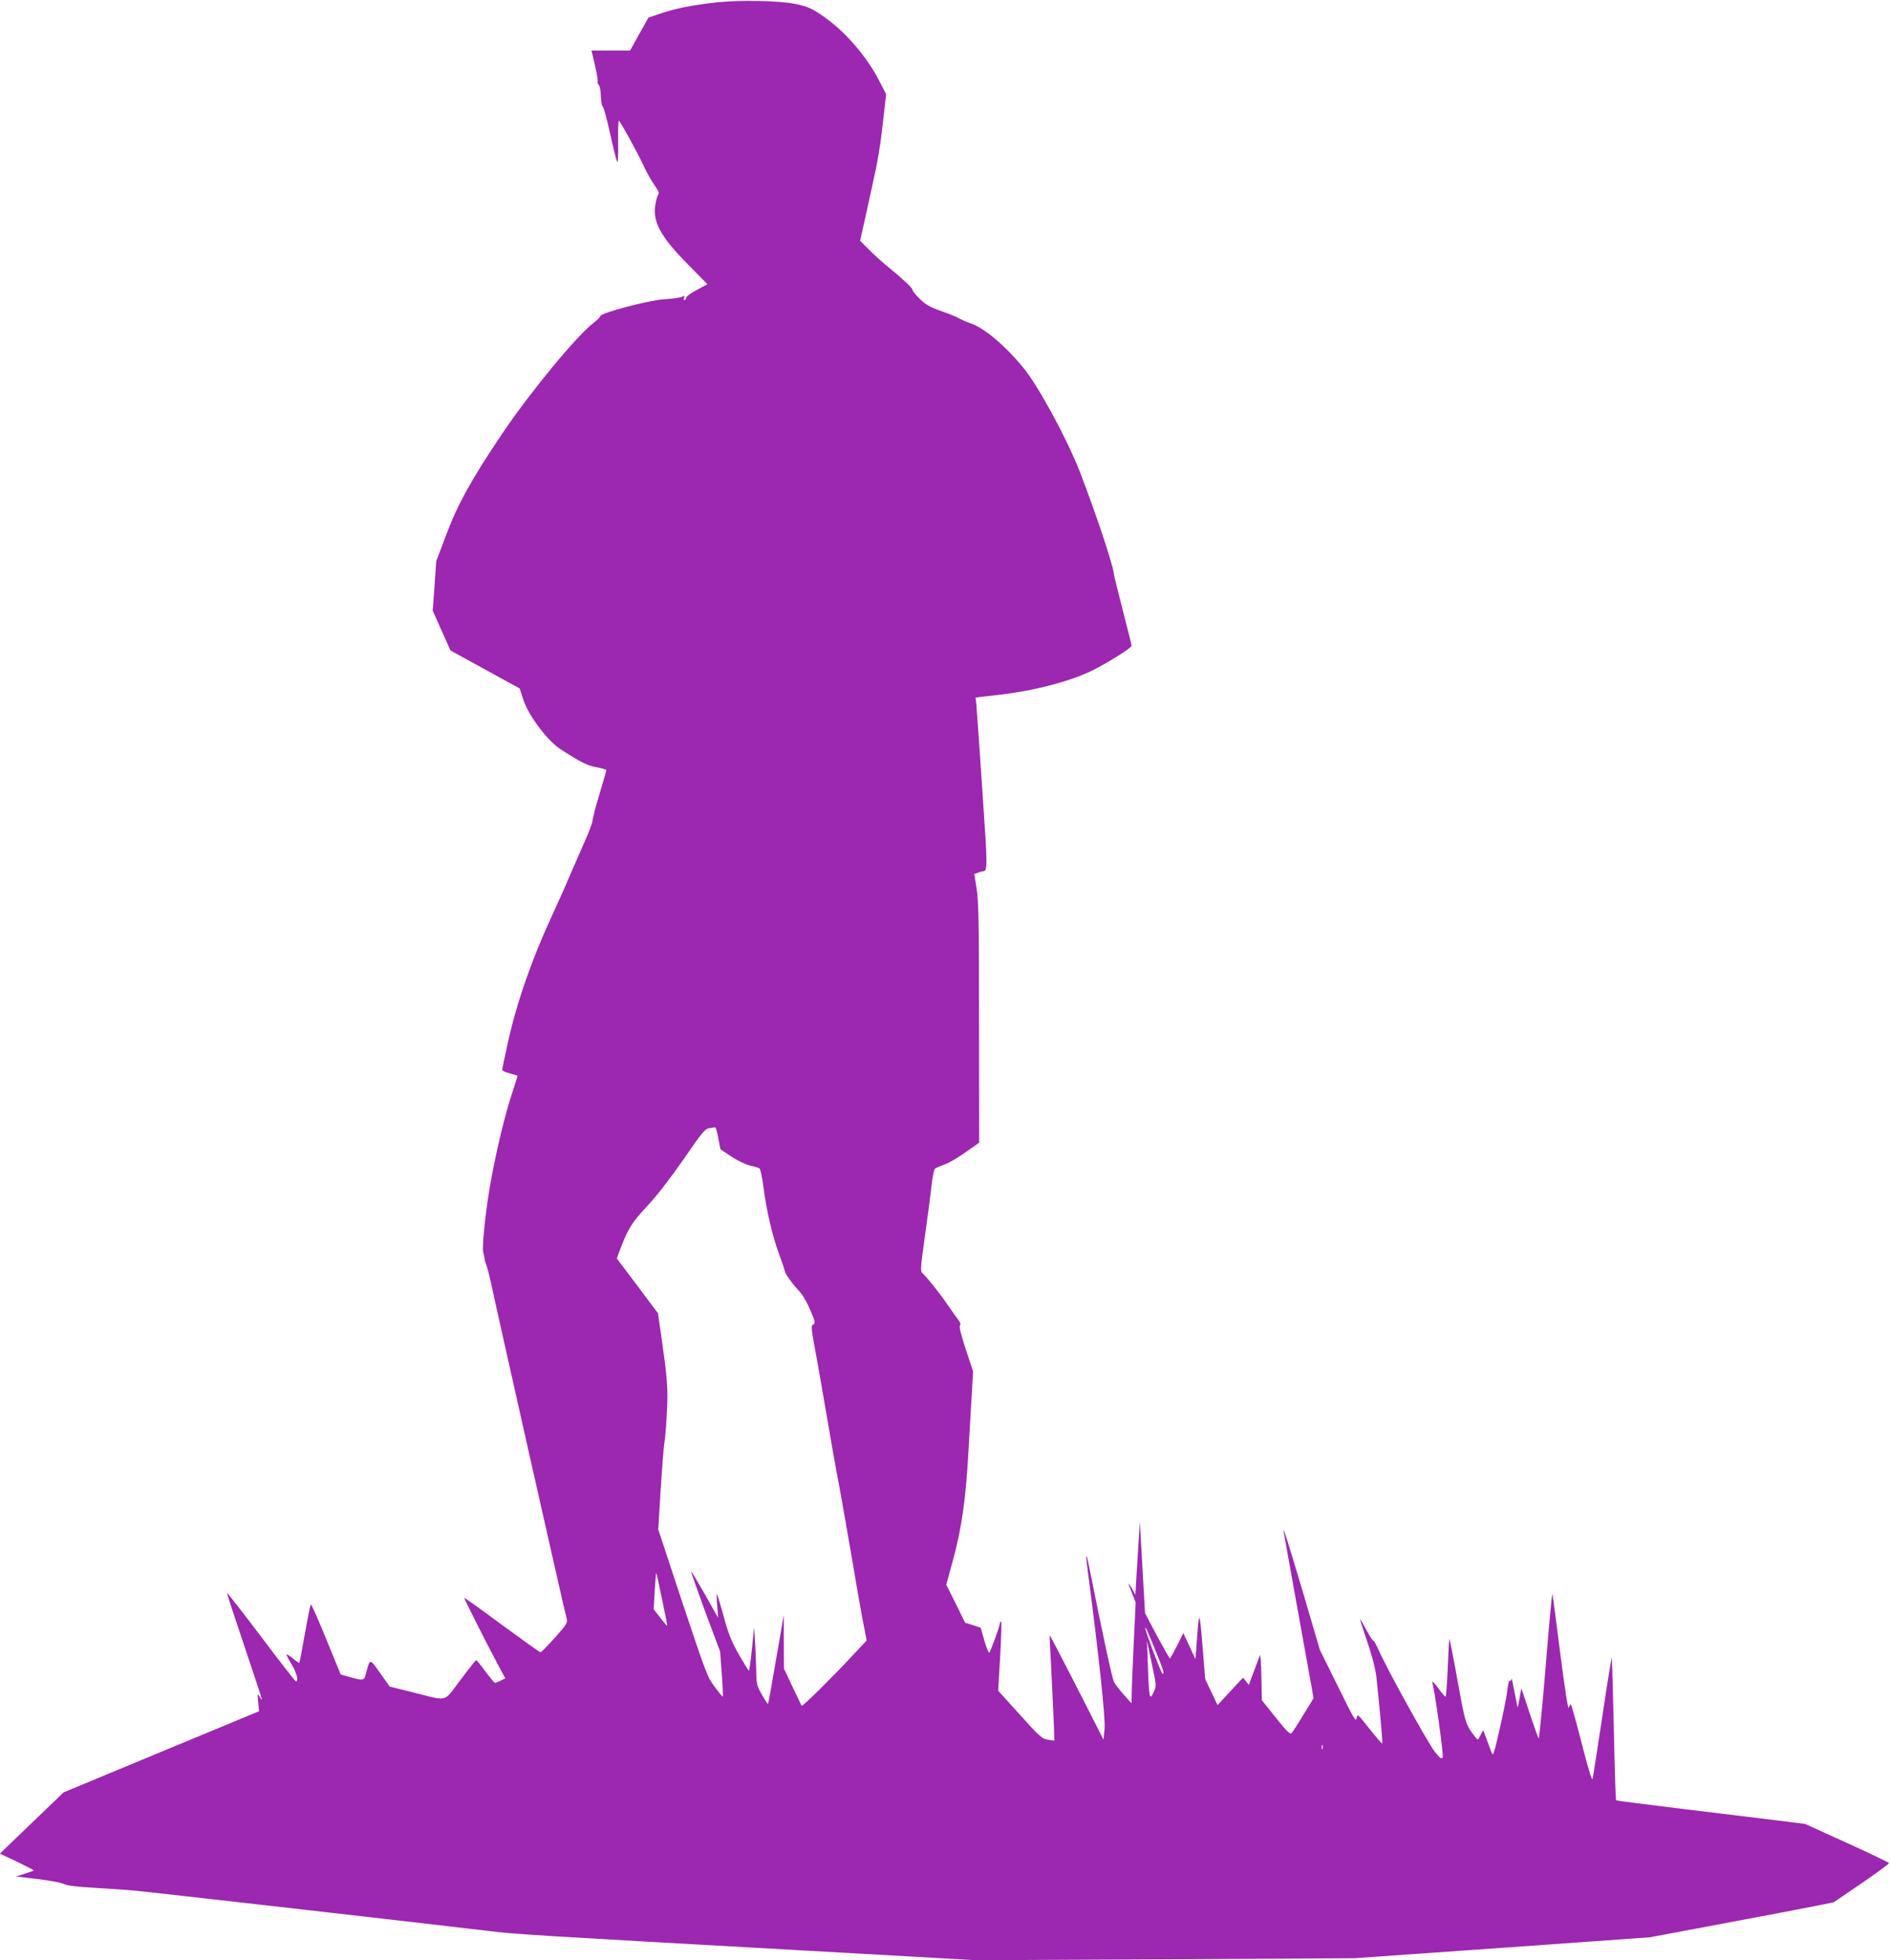
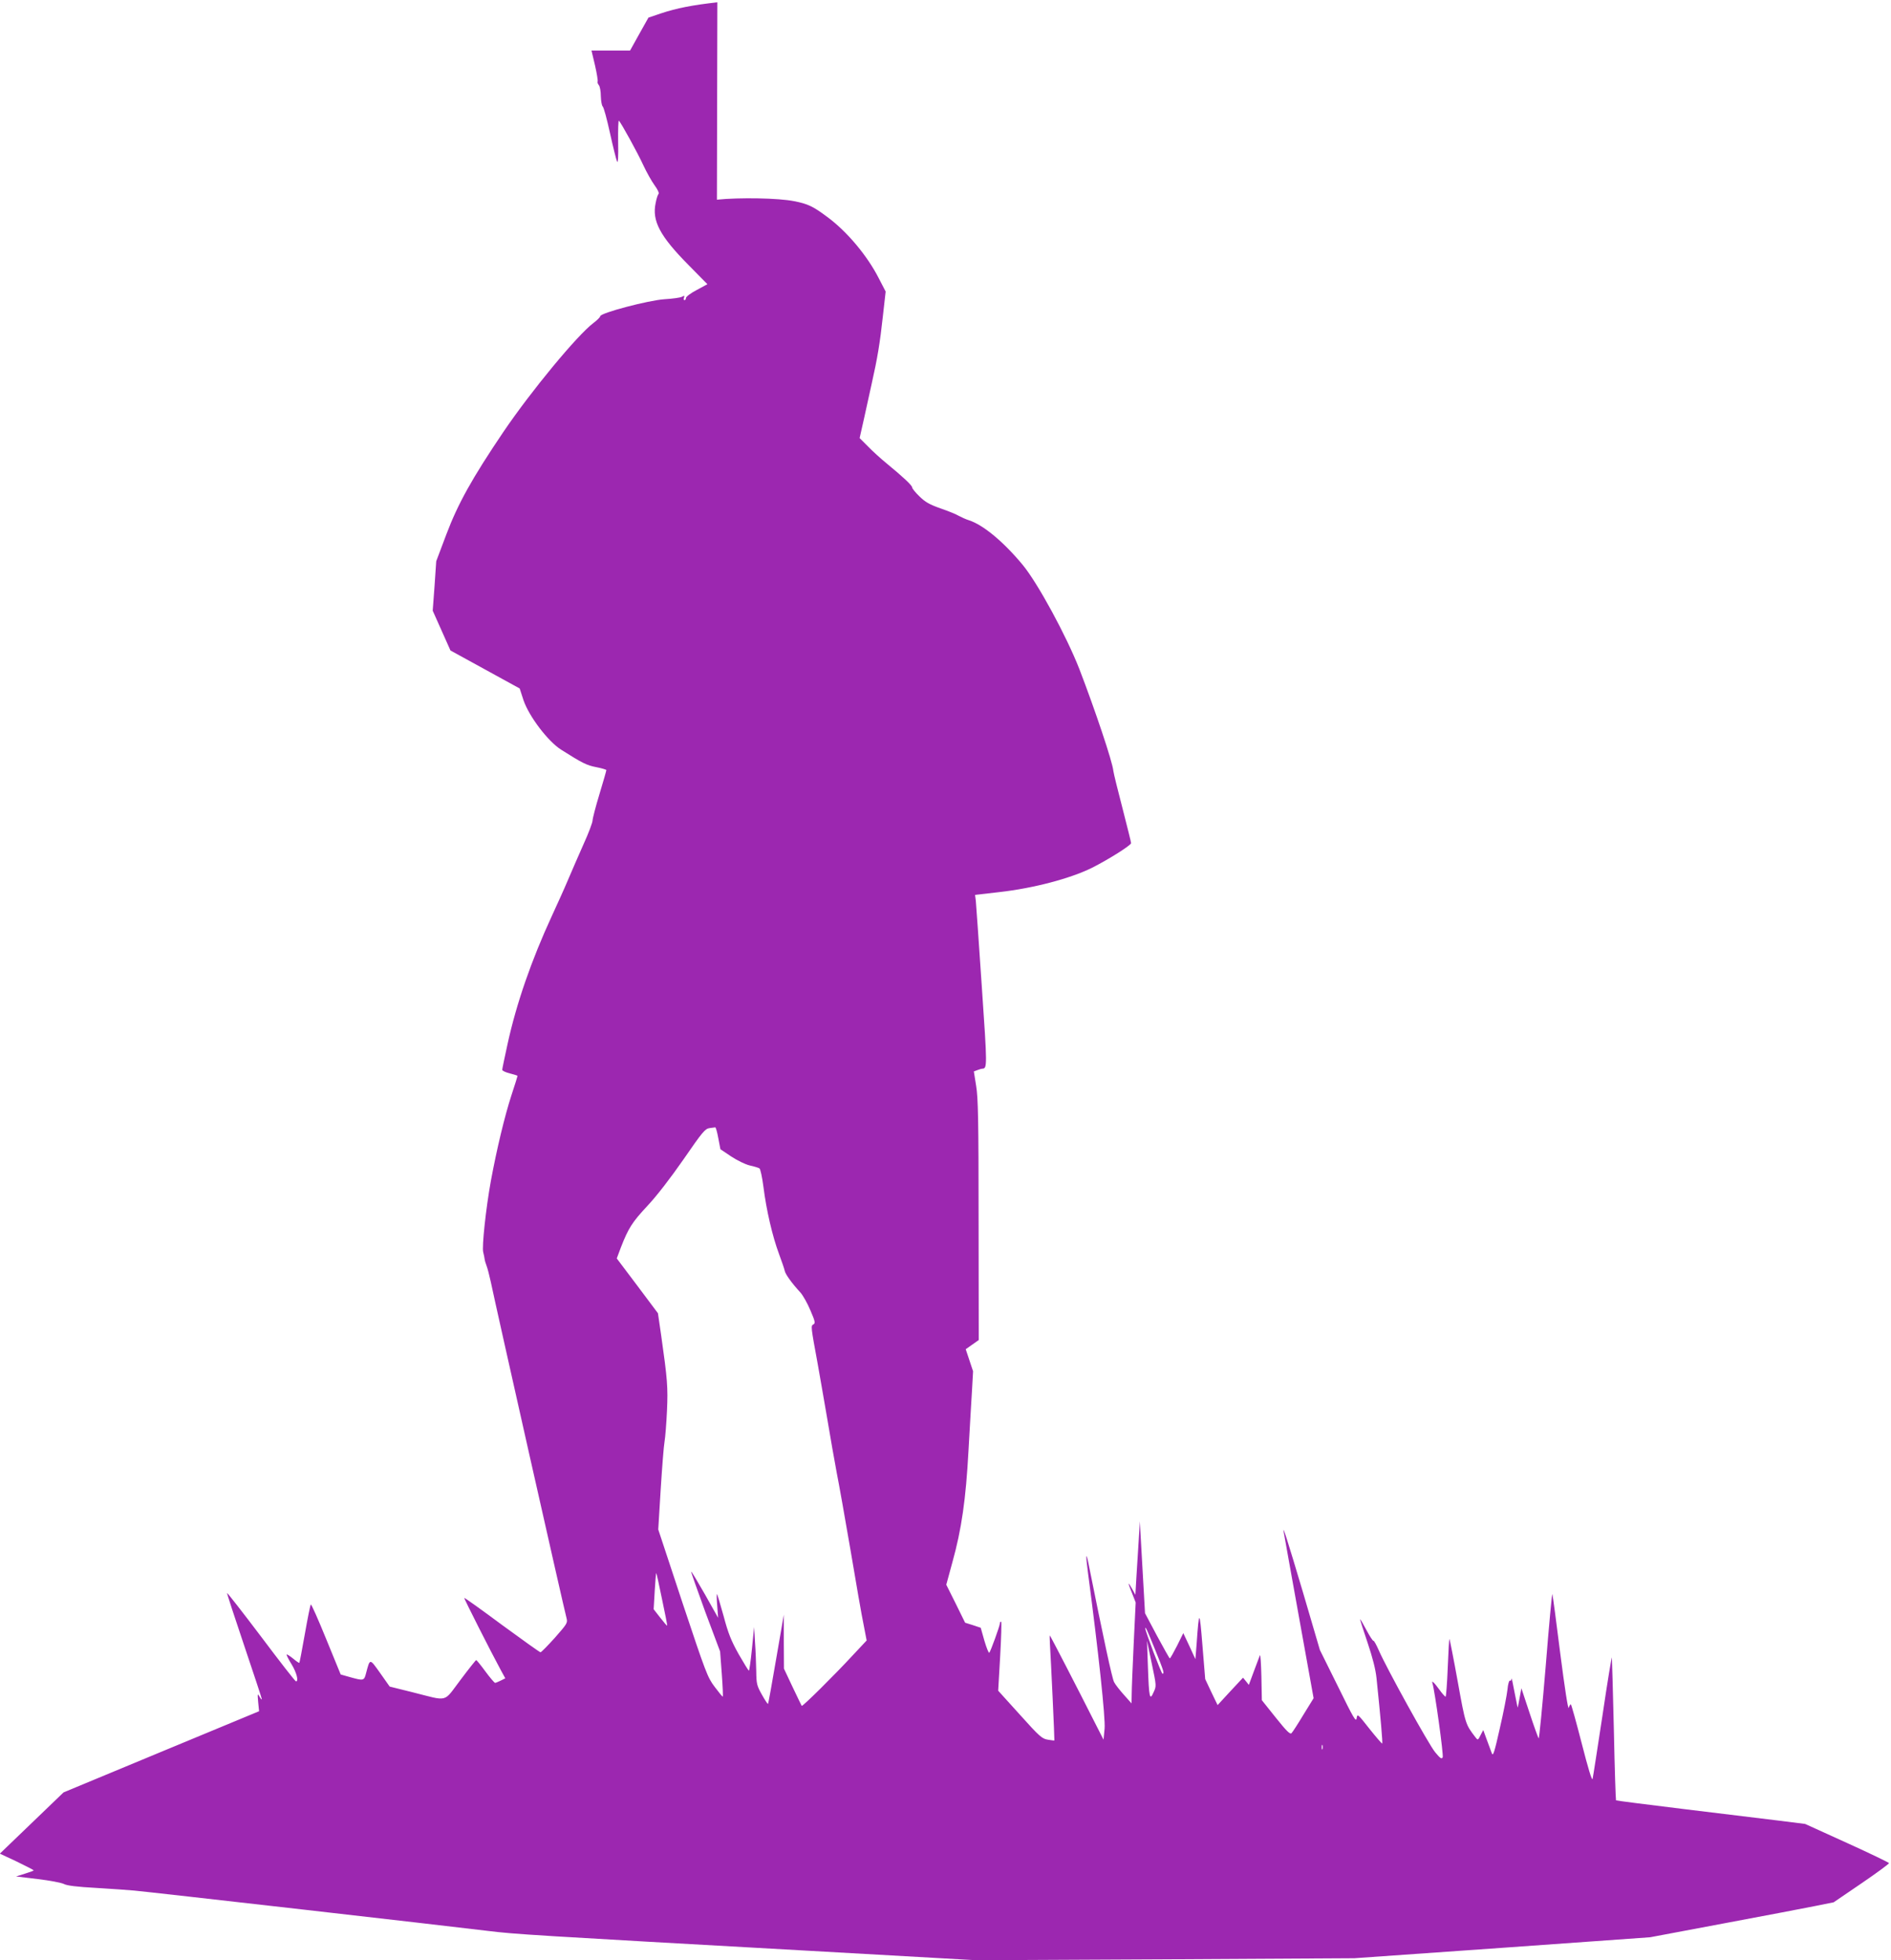
<svg xmlns="http://www.w3.org/2000/svg" version="1.0" width="1235pt" height="1280pt" viewBox="0 0 1235 1280" preserveAspectRatio="xMidYMid meet">
  <g transform="translate(0,1280) scale(0.1,-0.1)" fill="#9c27b0" stroke="none">
-     <path d="M4685 12785 c-161 -18 -266 -38 -370 -73 l-80 -27 -60 -107 -60 -108 -126 0 -126 0 23 -97 c12 -53 20 -101 17 -106 -2 -4 1 -15 8 -23 7 -8 13 -41 13 -72 1 -31 6 -61 12 -67 7 -5 28 -84 48 -175 20 -91 41 -174 46 -185 6 -13 9 30 7 127 -1 81 1 144 5 140 16 -17 124 -213 159 -290 22 -47 55 -106 74 -132 20 -27 31 -51 26 -56 -5 -5 -14 -32 -19 -60 -25 -116 28 -216 214 -404 l124 -126 -70 -38 c-39 -20 -70 -44 -70 -52 0 -8 -4 -14 -10 -14 -5 0 -7 7 -3 16 5 13 3 15 -13 6 -11 -6 -62 -13 -114 -16 -105 -7 -420 -90 -420 -111 0 -6 -20 -26 -44 -44 -105 -79 -407 -444 -588 -711 -206 -305 -297 -469 -373 -670 l-66 -175 -11 -162 -12 -161 58 -130 58 -130 226 -124 226 -124 25 -77 c36 -105 159 -268 246 -323 139 -88 167 -102 230 -114 36 -7 65 -16 65 -19 0 -4 -20 -75 -45 -157 -25 -82 -45 -160 -45 -172 0 -13 -26 -83 -59 -155 -32 -73 -78 -177 -101 -232 -23 -55 -72 -163 -107 -239 -132 -286 -230 -568 -288 -833 -19 -87 -35 -163 -35 -169 0 -7 23 -17 50 -24 28 -7 50 -14 50 -16 0 -3 -18 -60 -40 -127 -44 -135 -96 -352 -134 -558 -32 -175 -60 -433 -50 -467 4 -15 8 -35 9 -44 1 -9 7 -30 13 -45 6 -15 18 -62 27 -103 36 -173 480 -2144 495 -2197 8 -31 4 -37 -76 -128 -47 -52 -89 -95 -94 -95 -5 0 -118 81 -252 179 -133 99 -244 178 -246 176 -3 -3 178 -360 239 -472 l29 -53 -30 -15 c-16 -8 -33 -15 -37 -15 -4 1 -33 34 -63 75 -30 41 -57 74 -60 74 -3 0 -49 -58 -103 -130 -114 -150 -74 -140 -313 -80 l-149 37 -62 88 c-70 98 -66 98 -93 -3 -12 -47 -16 -48 -105 -23 l-60 17 -95 232 c-52 128 -97 229 -100 225 -4 -4 -21 -90 -39 -192 -18 -102 -34 -186 -36 -189 -2 -2 -21 11 -41 28 -21 17 -40 29 -42 26 -2 -2 12 -31 32 -63 33 -54 48 -112 29 -112 -5 0 -107 131 -227 291 -120 159 -221 288 -223 286 -2 -2 49 -157 112 -344 63 -187 115 -344 115 -349 -1 -5 -7 2 -15 16 -13 23 -14 21 -9 -35 l6 -60 -639 -265 -638 -265 -208 -200 -208 -200 111 -52 c60 -29 110 -55 110 -57 0 -3 -26 -12 -58 -22 l-57 -18 141 -17 c78 -9 155 -24 171 -32 20 -11 86 -19 214 -26 101 -6 211 -14 244 -17 101 -9 2046 -231 2315 -264 170 -21 282 -28 2105 -130 l1080 -61 1235 6 1235 7 966 68 966 69 484 91 c266 50 536 101 599 114 l115 23 182 124 c100 68 181 128 180 132 -1 4 -125 64 -275 132 l-273 124 -167 21 c-92 11 -369 45 -616 75 -246 30 -450 56 -452 58 -2 2 -9 208 -14 458 -6 250 -12 463 -13 474 -1 11 -29 -158 -61 -375 -33 -217 -62 -405 -65 -417 -4 -15 -29 68 -71 232 -36 140 -68 255 -71 255 -4 0 -10 -10 -14 -23 -4 -13 -26 128 -55 354 -26 207 -49 382 -52 389 -2 7 -22 -204 -43 -468 -22 -265 -43 -478 -46 -474 -4 4 -31 79 -60 167 l-53 160 -12 -65 c-6 -36 -12 -63 -13 -60 -1 3 -10 50 -21 105 -10 55 -18 92 -19 82 -1 -10 -5 -16 -10 -12 -5 3 -13 -24 -16 -59 -4 -36 -26 -150 -50 -253 -35 -156 -44 -184 -52 -163 -5 14 -20 54 -33 89 l-23 63 -15 -28 c-20 -40 -20 -40 -37 -18 -64 84 -64 82 -115 364 -27 150 -52 275 -54 277 -2 2 -7 -82 -11 -187 -4 -104 -11 -190 -14 -190 -4 0 -22 20 -40 45 -33 46 -54 66 -46 43 15 -45 74 -471 67 -484 -7 -13 -16 -7 -49 33 -42 50 -318 550 -368 665 -16 37 -32 65 -35 63 -4 -2 -24 29 -46 70 -21 40 -40 72 -41 71 -2 -1 20 -70 48 -152 34 -101 53 -176 59 -234 27 -261 41 -422 37 -426 -2 -2 -39 41 -83 96 -78 99 -79 100 -84 69 -4 -27 -19 -2 -122 208 l-118 238 -110 375 c-103 346 -139 460 -125 389 2 -14 47 -262 99 -552 l95 -527 -66 -107 c-36 -60 -71 -114 -78 -121 -9 -10 -31 11 -103 101 l-91 114 -3 154 c-2 85 -6 147 -10 139 -3 -8 -21 -55 -39 -104 l-33 -89 -19 24 -19 23 -83 -89 -83 -90 -41 85 -40 85 -18 220 c-19 235 -22 236 -38 10 l-8 -100 -39 85 -40 85 -41 -83 c-23 -45 -44 -82 -47 -82 -3 0 -40 67 -84 148 l-78 147 -17 300 -17 300 -7 -120 c-4 -66 -11 -174 -15 -240 l-7 -120 -22 40 c-29 52 -29 42 1 -31 l23 -59 -13 -270 c-7 -148 -13 -297 -13 -329 l-1 -60 -49 55 c-27 30 -57 68 -65 84 -13 24 -67 275 -167 773 -17 87 -19 55 -3 -63 68 -514 114 -945 108 -1013 l-7 -73 -60 118 c-108 214 -288 563 -291 563 -1 0 -1 -26 1 -57 6 -92 31 -628 29 -629 0 -1 -20 1 -42 5 -38 6 -53 18 -183 163 l-142 157 13 226 c7 124 10 225 6 225 -5 0 -8 -5 -8 -12 0 -15 -60 -181 -69 -191 -4 -4 -18 31 -32 78 l-24 85 -51 17 -51 16 -61 124 -62 124 40 147 c60 215 88 412 105 727 8 149 19 326 23 395 l7 125 -48 144 c-31 95 -44 147 -38 155 6 8 3 20 -10 36 -11 14 -43 59 -71 100 -50 74 -138 184 -165 207 -13 10 -10 43 16 230 17 120 37 269 44 332 9 82 16 116 27 122 8 4 38 16 65 27 28 10 88 46 135 80 l85 60 -1 784 c0 652 -3 799 -16 876 l-15 94 24 9 c13 5 27 9 31 9 33 1 33 12 -3 536 -19 285 -37 537 -39 559 l-5 40 157 18 c223 25 463 88 607 159 107 54 255 147 255 161 0 7 -26 109 -56 227 -31 118 -58 229 -60 245 -5 58 -120 400 -222 665 -85 217 -271 560 -370 680 -125 151 -258 261 -350 291 -20 6 -50 20 -67 29 -16 10 -70 32 -120 49 -73 26 -99 41 -137 78 -27 26 -48 52 -48 59 0 13 -61 70 -166 156 -38 31 -93 81 -123 112 l-54 54 28 124 c15 67 38 172 51 232 37 164 54 265 73 441 l18 160 -44 85 c-75 148 -208 307 -337 402 -92 69 -128 86 -216 103 -104 21 -358 25 -505 10z m6 -7417 l14 -73 70 -47 c40 -26 92 -52 122 -59 28 -6 57 -15 63 -19 6 -4 18 -58 26 -121 19 -152 59 -323 101 -436 19 -51 36 -101 38 -112 4 -22 48 -83 102 -141 17 -19 47 -72 66 -118 31 -72 33 -83 19 -91 -17 -9 -17 -12 28 -256 11 -60 38 -218 61 -350 22 -132 51 -296 64 -365 14 -69 54 -296 90 -505 35 -209 73 -427 85 -484 l20 -104 -90 -96 c-121 -131 -328 -336 -334 -331 -2 3 -29 59 -60 124 l-56 119 -1 176 0 176 -50 -289 c-27 -159 -51 -291 -53 -293 -2 -3 -20 24 -40 60 -33 59 -36 70 -37 153 -1 49 -4 134 -8 189 l-6 100 -14 -142 c-8 -79 -17 -143 -20 -143 -3 0 -33 49 -67 108 -49 88 -68 135 -98 248 -21 76 -41 141 -43 144 -3 3 -3 -31 1 -75 l6 -80 -86 153 c-48 84 -88 151 -90 149 -2 -2 40 -120 92 -263 l97 -259 11 -147 c6 -82 9 -148 6 -148 -3 1 -27 30 -53 65 -46 61 -57 90 -209 546 l-159 481 16 262 c9 143 20 284 25 311 5 28 12 118 16 201 7 155 3 205 -38 494 l-21 144 -134 179 -135 179 27 72 c49 126 74 165 173 271 61 65 149 179 236 304 124 180 141 200 170 204 17 2 34 5 37 5 4 1 13 -31 20 -70z m-367 -3013 c20 -93 35 -170 33 -171 -1 -2 -22 22 -45 52 l-43 55 7 120 c4 65 8 118 10 116 2 -1 19 -79 38 -172z m3220 -328 c57 -141 62 -157 48 -157 -7 0 -112 277 -112 295 0 17 9 -3 64 -138z m-10 -278 c-25 -58 -30 -37 -37 166 l-6 170 31 -148 c31 -147 31 -148 12 -188z m1103 -371 c-3 -7 -5 -2 -5 12 0 14 2 19 5 13 2 -7 2 -19 0 -25z" />
+     <path d="M4685 12785 c-161 -18 -266 -38 -370 -73 l-80 -27 -60 -107 -60 -108 -126 0 -126 0 23 -97 c12 -53 20 -101 17 -106 -2 -4 1 -15 8 -23 7 -8 13 -41 13 -72 1 -31 6 -61 12 -67 7 -5 28 -84 48 -175 20 -91 41 -174 46 -185 6 -13 9 30 7 127 -1 81 1 144 5 140 16 -17 124 -213 159 -290 22 -47 55 -106 74 -132 20 -27 31 -51 26 -56 -5 -5 -14 -32 -19 -60 -25 -116 28 -216 214 -404 l124 -126 -70 -38 c-39 -20 -70 -44 -70 -52 0 -8 -4 -14 -10 -14 -5 0 -7 7 -3 16 5 13 3 15 -13 6 -11 -6 -62 -13 -114 -16 -105 -7 -420 -90 -420 -111 0 -6 -20 -26 -44 -44 -105 -79 -407 -444 -588 -711 -206 -305 -297 -469 -373 -670 l-66 -175 -11 -162 -12 -161 58 -130 58 -130 226 -124 226 -124 25 -77 c36 -105 159 -268 246 -323 139 -88 167 -102 230 -114 36 -7 65 -16 65 -19 0 -4 -20 -75 -45 -157 -25 -82 -45 -160 -45 -172 0 -13 -26 -83 -59 -155 -32 -73 -78 -177 -101 -232 -23 -55 -72 -163 -107 -239 -132 -286 -230 -568 -288 -833 -19 -87 -35 -163 -35 -169 0 -7 23 -17 50 -24 28 -7 50 -14 50 -16 0 -3 -18 -60 -40 -127 -44 -135 -96 -352 -134 -558 -32 -175 -60 -433 -50 -467 4 -15 8 -35 9 -44 1 -9 7 -30 13 -45 6 -15 18 -62 27 -103 36 -173 480 -2144 495 -2197 8 -31 4 -37 -76 -128 -47 -52 -89 -95 -94 -95 -5 0 -118 81 -252 179 -133 99 -244 178 -246 176 -3 -3 178 -360 239 -472 l29 -53 -30 -15 c-16 -8 -33 -15 -37 -15 -4 1 -33 34 -63 75 -30 41 -57 74 -60 74 -3 0 -49 -58 -103 -130 -114 -150 -74 -140 -313 -80 l-149 37 -62 88 c-70 98 -66 98 -93 -3 -12 -47 -16 -48 -105 -23 l-60 17 -95 232 c-52 128 -97 229 -100 225 -4 -4 -21 -90 -39 -192 -18 -102 -34 -186 -36 -189 -2 -2 -21 11 -41 28 -21 17 -40 29 -42 26 -2 -2 12 -31 32 -63 33 -54 48 -112 29 -112 -5 0 -107 131 -227 291 -120 159 -221 288 -223 286 -2 -2 49 -157 112 -344 63 -187 115 -344 115 -349 -1 -5 -7 2 -15 16 -13 23 -14 21 -9 -35 l6 -60 -639 -265 -638 -265 -208 -200 -208 -200 111 -52 c60 -29 110 -55 110 -57 0 -3 -26 -12 -58 -22 l-57 -18 141 -17 c78 -9 155 -24 171 -32 20 -11 86 -19 214 -26 101 -6 211 -14 244 -17 101 -9 2046 -231 2315 -264 170 -21 282 -28 2105 -130 l1080 -61 1235 6 1235 7 966 68 966 69 484 91 c266 50 536 101 599 114 l115 23 182 124 c100 68 181 128 180 132 -1 4 -125 64 -275 132 l-273 124 -167 21 c-92 11 -369 45 -616 75 -246 30 -450 56 -452 58 -2 2 -9 208 -14 458 -6 250 -12 463 -13 474 -1 11 -29 -158 -61 -375 -33 -217 -62 -405 -65 -417 -4 -15 -29 68 -71 232 -36 140 -68 255 -71 255 -4 0 -10 -10 -14 -23 -4 -13 -26 128 -55 354 -26 207 -49 382 -52 389 -2 7 -22 -204 -43 -468 -22 -265 -43 -478 -46 -474 -4 4 -31 79 -60 167 l-53 160 -12 -65 c-6 -36 -12 -63 -13 -60 -1 3 -10 50 -21 105 -10 55 -18 92 -19 82 -1 -10 -5 -16 -10 -12 -5 3 -13 -24 -16 -59 -4 -36 -26 -150 -50 -253 -35 -156 -44 -184 -52 -163 -5 14 -20 54 -33 89 l-23 63 -15 -28 c-20 -40 -20 -40 -37 -18 -64 84 -64 82 -115 364 -27 150 -52 275 -54 277 -2 2 -7 -82 -11 -187 -4 -104 -11 -190 -14 -190 -4 0 -22 20 -40 45 -33 46 -54 66 -46 43 15 -45 74 -471 67 -484 -7 -13 -16 -7 -49 33 -42 50 -318 550 -368 665 -16 37 -32 65 -35 63 -4 -2 -24 29 -46 70 -21 40 -40 72 -41 71 -2 -1 20 -70 48 -152 34 -101 53 -176 59 -234 27 -261 41 -422 37 -426 -2 -2 -39 41 -83 96 -78 99 -79 100 -84 69 -4 -27 -19 -2 -122 208 l-118 238 -110 375 c-103 346 -139 460 -125 389 2 -14 47 -262 99 -552 l95 -527 -66 -107 c-36 -60 -71 -114 -78 -121 -9 -10 -31 11 -103 101 l-91 114 -3 154 c-2 85 -6 147 -10 139 -3 -8 -21 -55 -39 -104 l-33 -89 -19 24 -19 23 -83 -89 -83 -90 -41 85 -40 85 -18 220 c-19 235 -22 236 -38 10 l-8 -100 -39 85 -40 85 -41 -83 c-23 -45 -44 -82 -47 -82 -3 0 -40 67 -84 148 l-78 147 -17 300 -17 300 -7 -120 c-4 -66 -11 -174 -15 -240 l-7 -120 -22 40 c-29 52 -29 42 1 -31 l23 -59 -13 -270 c-7 -148 -13 -297 -13 -329 l-1 -60 -49 55 c-27 30 -57 68 -65 84 -13 24 -67 275 -167 773 -17 87 -19 55 -3 -63 68 -514 114 -945 108 -1013 l-7 -73 -60 118 c-108 214 -288 563 -291 563 -1 0 -1 -26 1 -57 6 -92 31 -628 29 -629 0 -1 -20 1 -42 5 -38 6 -53 18 -183 163 l-142 157 13 226 c7 124 10 225 6 225 -5 0 -8 -5 -8 -12 0 -15 -60 -181 -69 -191 -4 -4 -18 31 -32 78 l-24 85 -51 17 -51 16 -61 124 -62 124 40 147 c60 215 88 412 105 727 8 149 19 326 23 395 l7 125 -48 144 l85 60 -1 784 c0 652 -3 799 -16 876 l-15 94 24 9 c13 5 27 9 31 9 33 1 33 12 -3 536 -19 285 -37 537 -39 559 l-5 40 157 18 c223 25 463 88 607 159 107 54 255 147 255 161 0 7 -26 109 -56 227 -31 118 -58 229 -60 245 -5 58 -120 400 -222 665 -85 217 -271 560 -370 680 -125 151 -258 261 -350 291 -20 6 -50 20 -67 29 -16 10 -70 32 -120 49 -73 26 -99 41 -137 78 -27 26 -48 52 -48 59 0 13 -61 70 -166 156 -38 31 -93 81 -123 112 l-54 54 28 124 c15 67 38 172 51 232 37 164 54 265 73 441 l18 160 -44 85 c-75 148 -208 307 -337 402 -92 69 -128 86 -216 103 -104 21 -358 25 -505 10z m6 -7417 l14 -73 70 -47 c40 -26 92 -52 122 -59 28 -6 57 -15 63 -19 6 -4 18 -58 26 -121 19 -152 59 -323 101 -436 19 -51 36 -101 38 -112 4 -22 48 -83 102 -141 17 -19 47 -72 66 -118 31 -72 33 -83 19 -91 -17 -9 -17 -12 28 -256 11 -60 38 -218 61 -350 22 -132 51 -296 64 -365 14 -69 54 -296 90 -505 35 -209 73 -427 85 -484 l20 -104 -90 -96 c-121 -131 -328 -336 -334 -331 -2 3 -29 59 -60 124 l-56 119 -1 176 0 176 -50 -289 c-27 -159 -51 -291 -53 -293 -2 -3 -20 24 -40 60 -33 59 -36 70 -37 153 -1 49 -4 134 -8 189 l-6 100 -14 -142 c-8 -79 -17 -143 -20 -143 -3 0 -33 49 -67 108 -49 88 -68 135 -98 248 -21 76 -41 141 -43 144 -3 3 -3 -31 1 -75 l6 -80 -86 153 c-48 84 -88 151 -90 149 -2 -2 40 -120 92 -263 l97 -259 11 -147 c6 -82 9 -148 6 -148 -3 1 -27 30 -53 65 -46 61 -57 90 -209 546 l-159 481 16 262 c9 143 20 284 25 311 5 28 12 118 16 201 7 155 3 205 -38 494 l-21 144 -134 179 -135 179 27 72 c49 126 74 165 173 271 61 65 149 179 236 304 124 180 141 200 170 204 17 2 34 5 37 5 4 1 13 -31 20 -70z m-367 -3013 c20 -93 35 -170 33 -171 -1 -2 -22 22 -45 52 l-43 55 7 120 c4 65 8 118 10 116 2 -1 19 -79 38 -172z m3220 -328 c57 -141 62 -157 48 -157 -7 0 -112 277 -112 295 0 17 9 -3 64 -138z m-10 -278 c-25 -58 -30 -37 -37 166 l-6 170 31 -148 c31 -147 31 -148 12 -188z m1103 -371 c-3 -7 -5 -2 -5 12 0 14 2 19 5 13 2 -7 2 -19 0 -25z" />
  </g>
</svg>